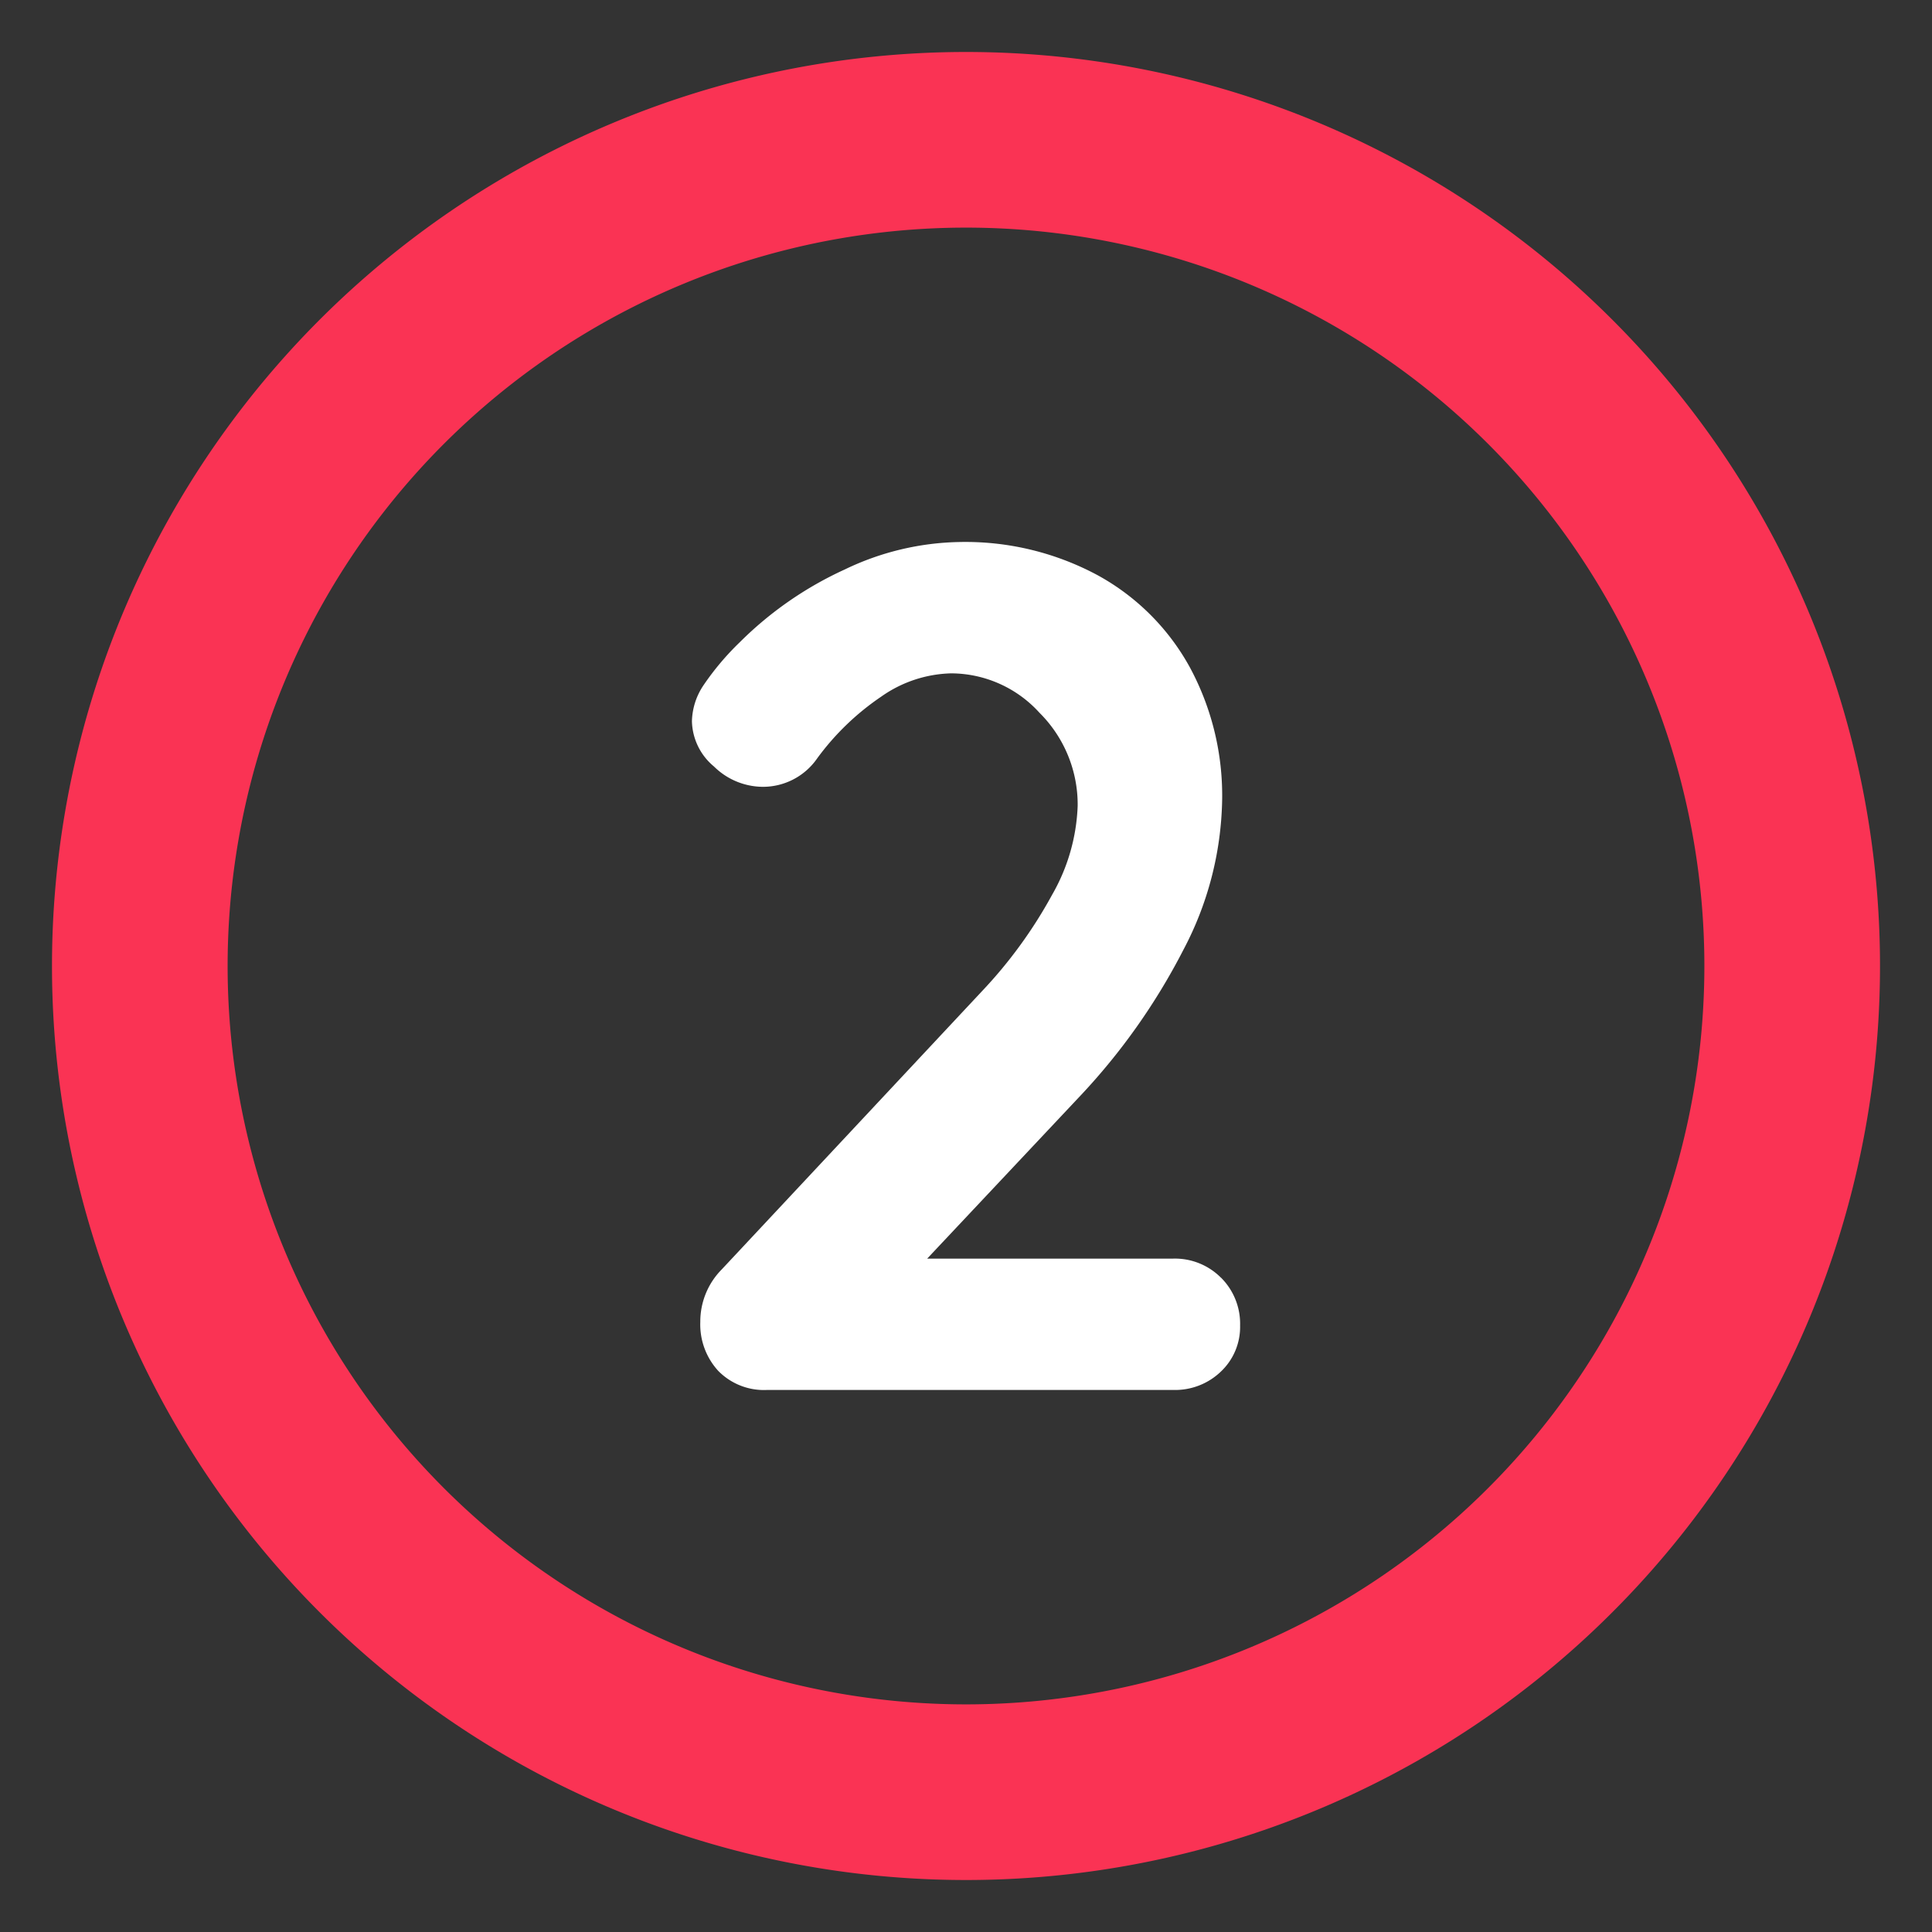
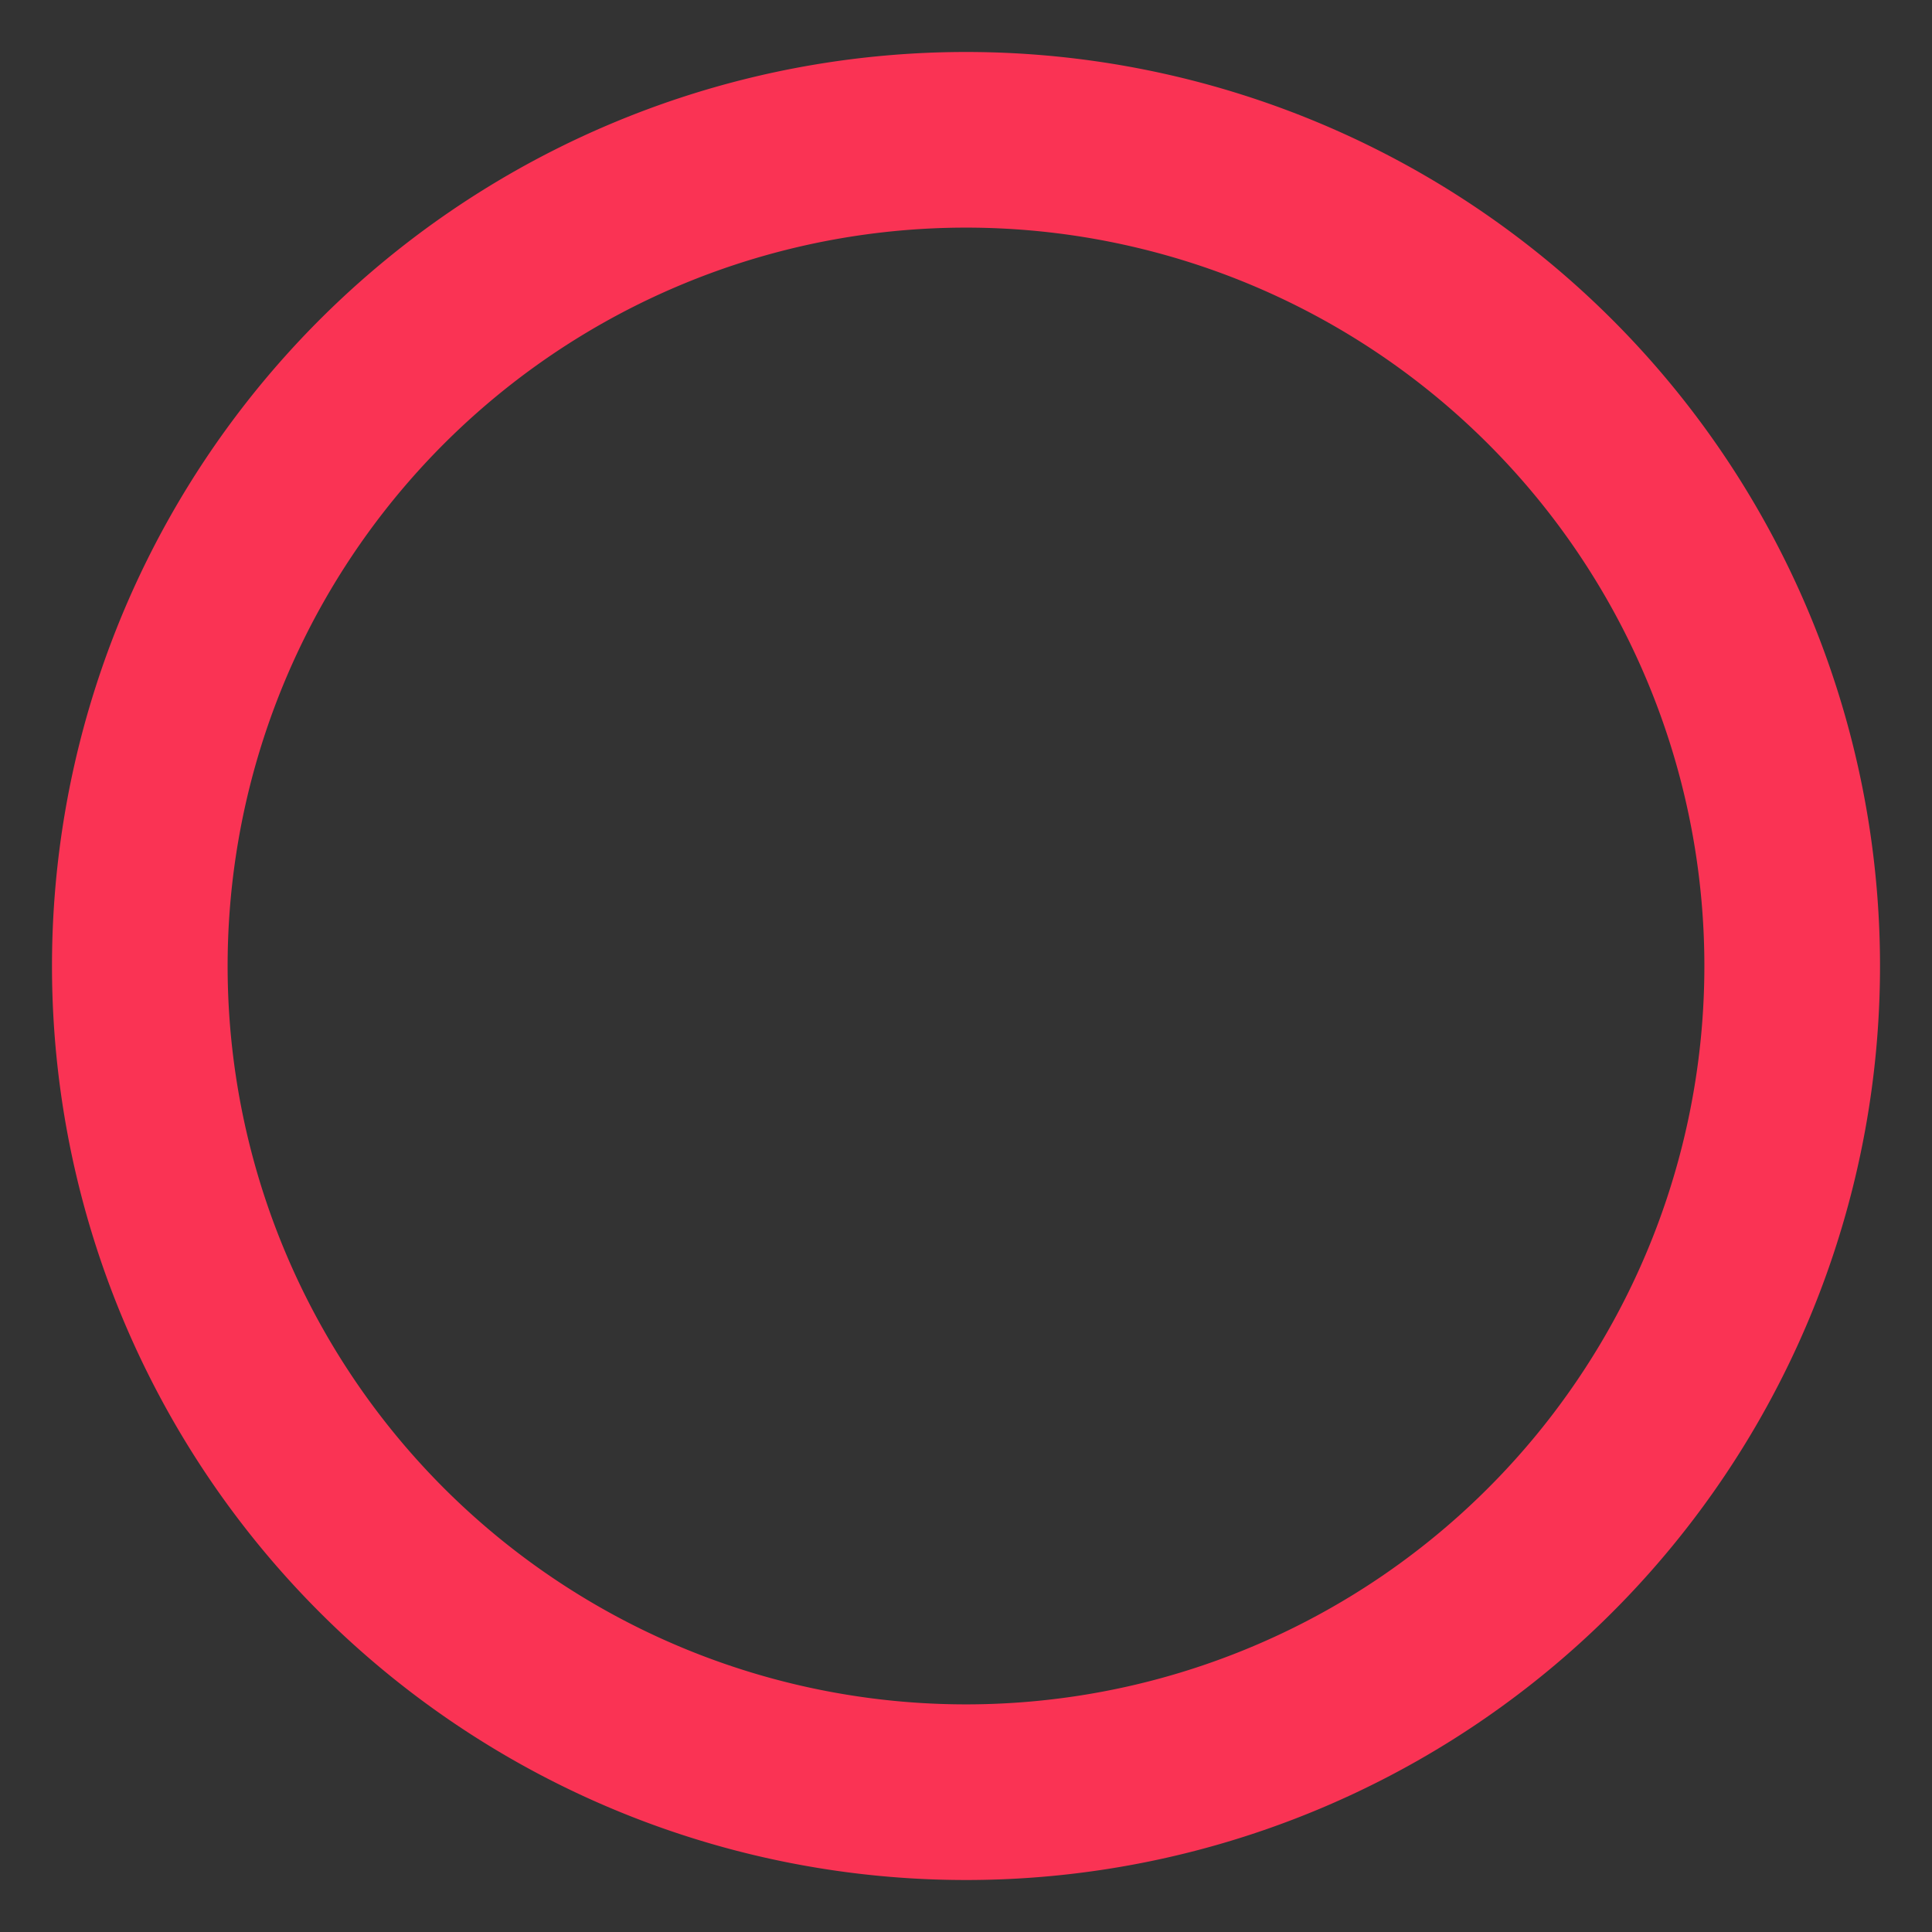
<svg xmlns="http://www.w3.org/2000/svg" viewBox="0 0 55 55">
  <rect x="0" y="0" width="55" height="55" fill="#333333" stroke="none" />
-   <path d="M27.5 51.02A23.52 23.52 0 103.98 27.5 23.52 23.52 0 0027.5 51.02z" fill="none" stroke="#fa3354" stroke-width="5" />
-   <path d="M34.76 36.373a1.849 1.849 0 01.543 1.36 1.748 1.748 0 01-.544 1.31 1.878 1.878 0 01-1.36.526H21.84a1.82 1.82 0 01-1.394-.544 1.957 1.957 0 01-.51-1.394 2.11 2.11 0 01.612-1.495l7.411-7.923a13.133 13.133 0 001.99-2.736 5.471 5.471 0 00.73-2.534 3.685 3.685 0 00-1.087-2.652 3.409 3.409 0 00-2.517-1.122 3.6 3.6 0 00-1.989.663 7.39 7.39 0 00-1.818 1.751 1.878 1.878 0 01-1.565.816 1.993 1.993 0 01-1.377-.578 1.723 1.723 0 01-.628-1.292 1.91 1.91 0 01.34-1.037 7.72 7.72 0 011.02-1.207 10.27 10.27 0 012.992-2.074 7.81 7.81 0 013.264-.781 7.949 7.949 0 013.944.951A6.618 6.618 0 0133.874 19a7.69 7.69 0 01.918 3.774 9.455 9.455 0 01-1.104 4.267 18.162 18.162 0 01-2.976 4.199l-4.317 4.59h7.004a1.849 1.849 0 011.36.544z" fill="#fff" />
+   <path d="M27.5 51.02A23.52 23.52 0 103.98 27.5 23.52 23.52 0 0027.5 51.02" fill="none" stroke="#fa3354" stroke-width="5" />
</svg>